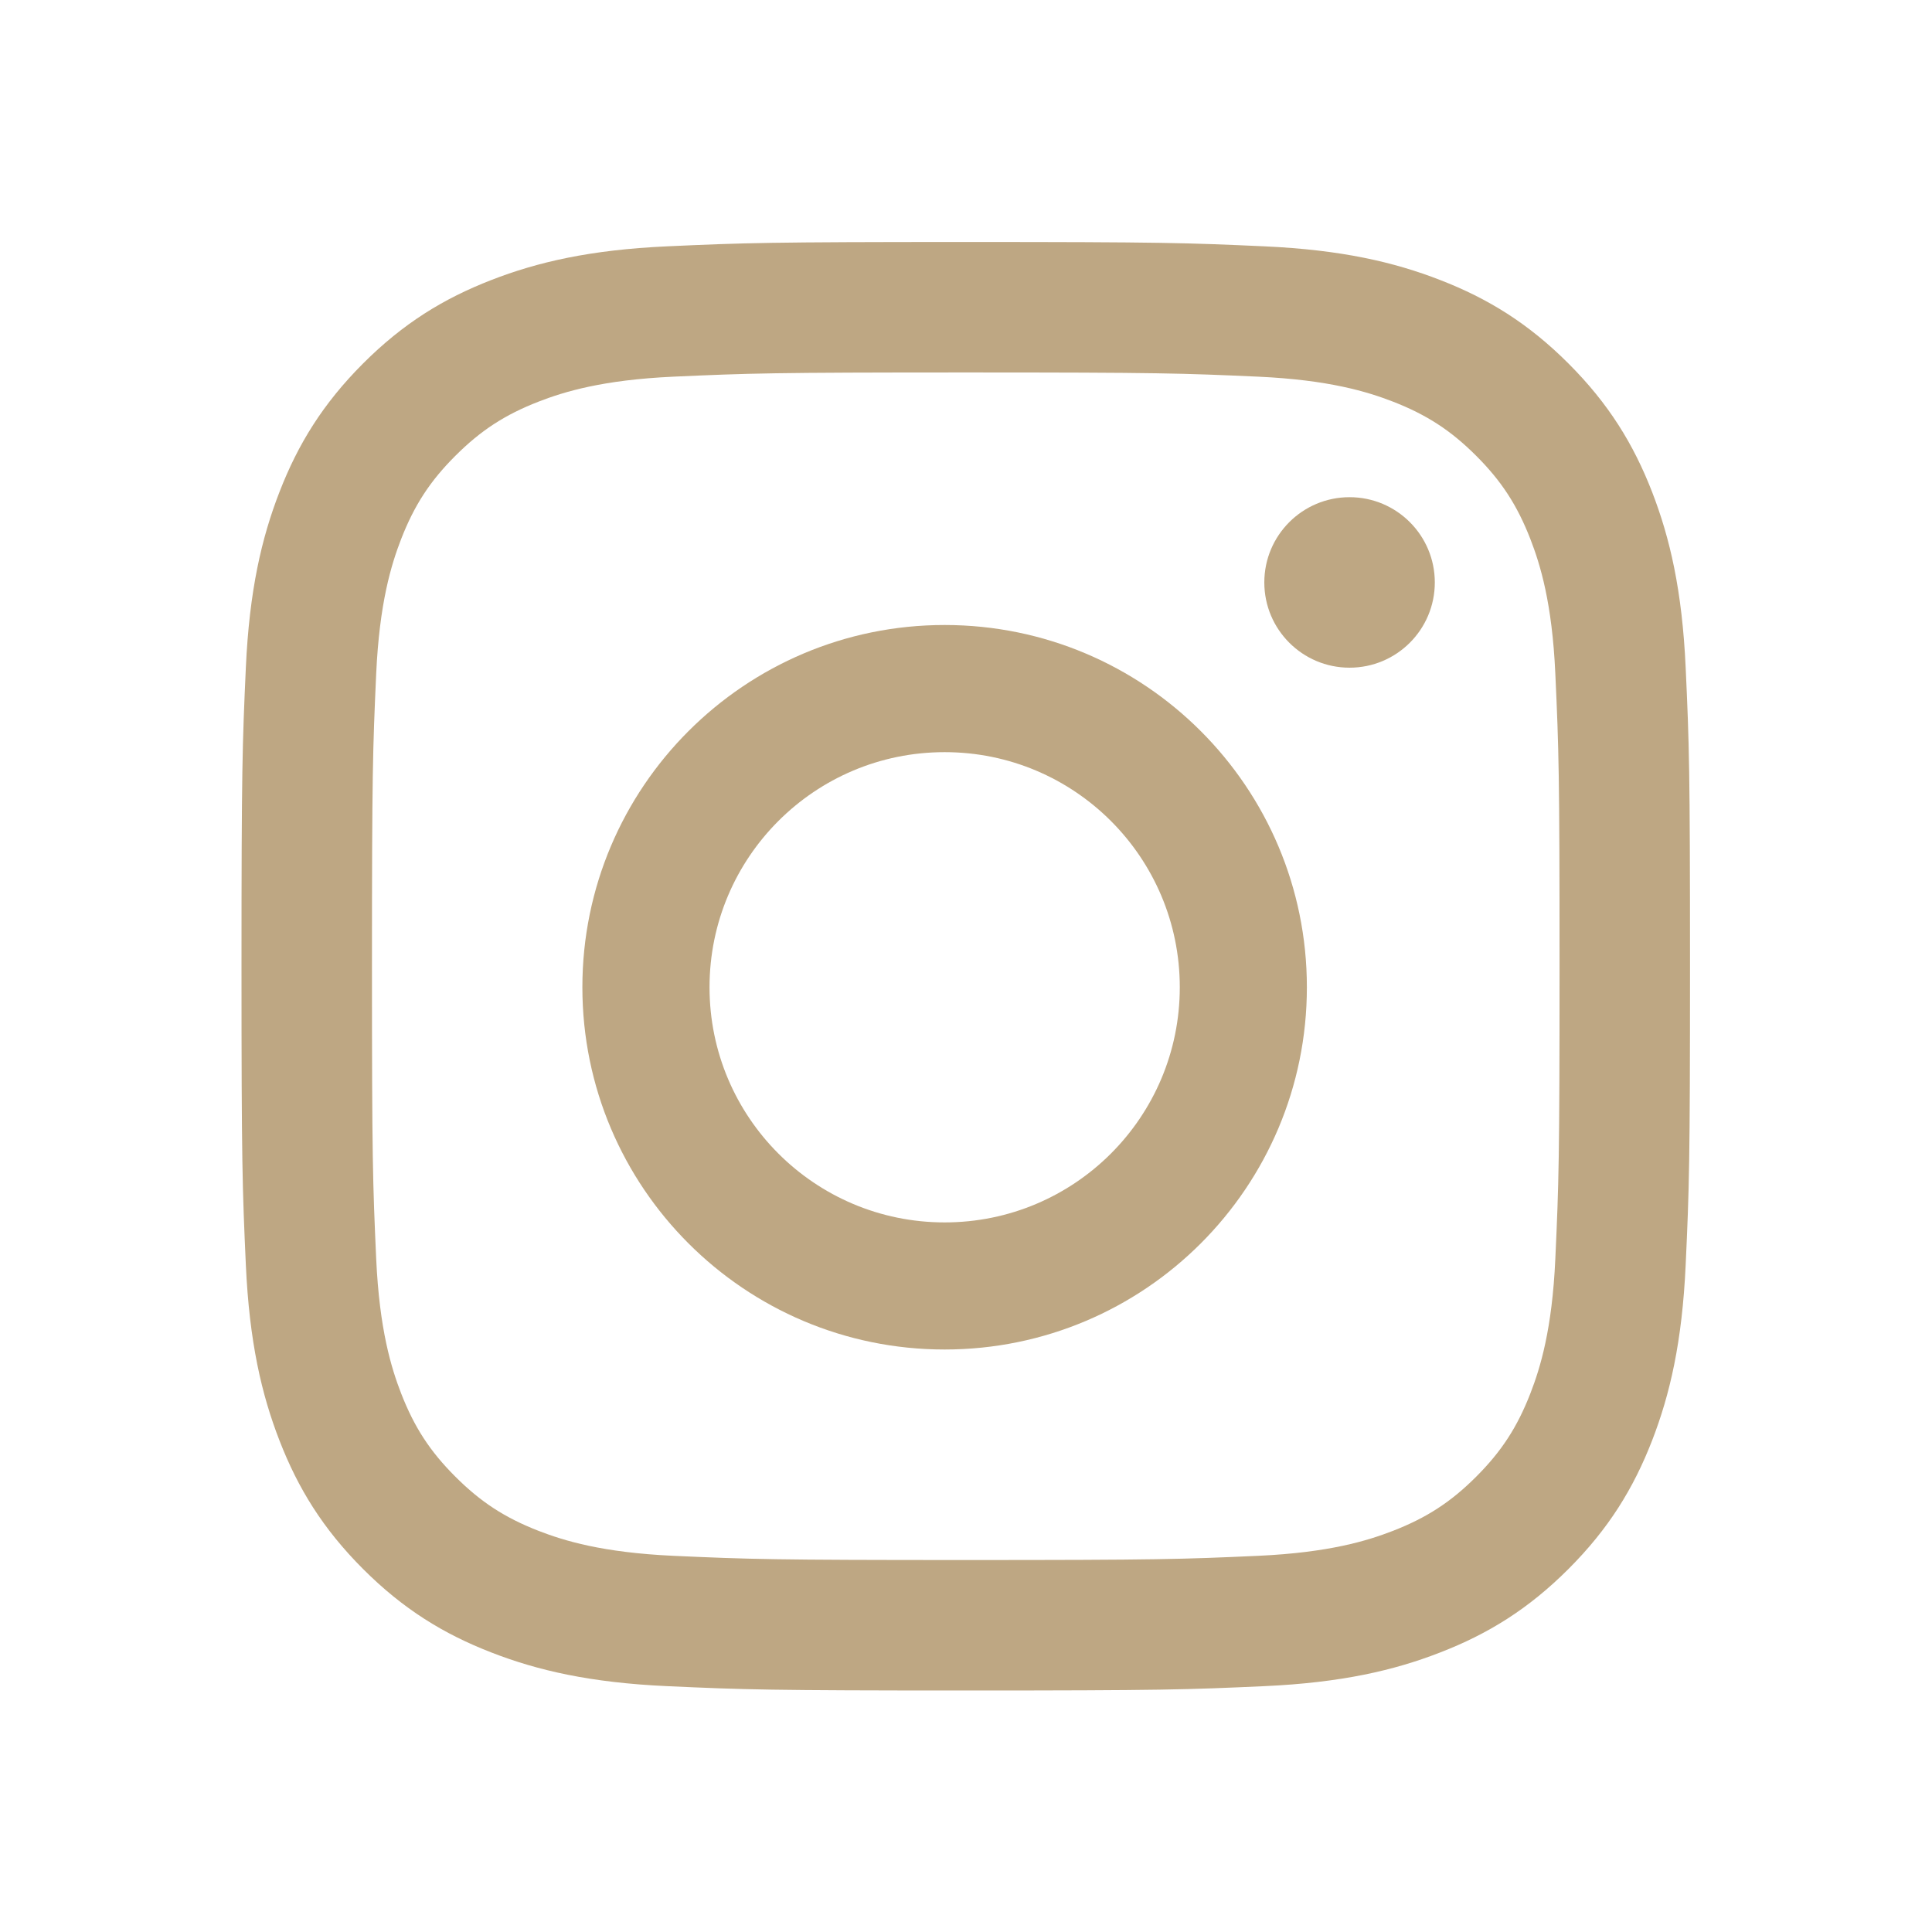
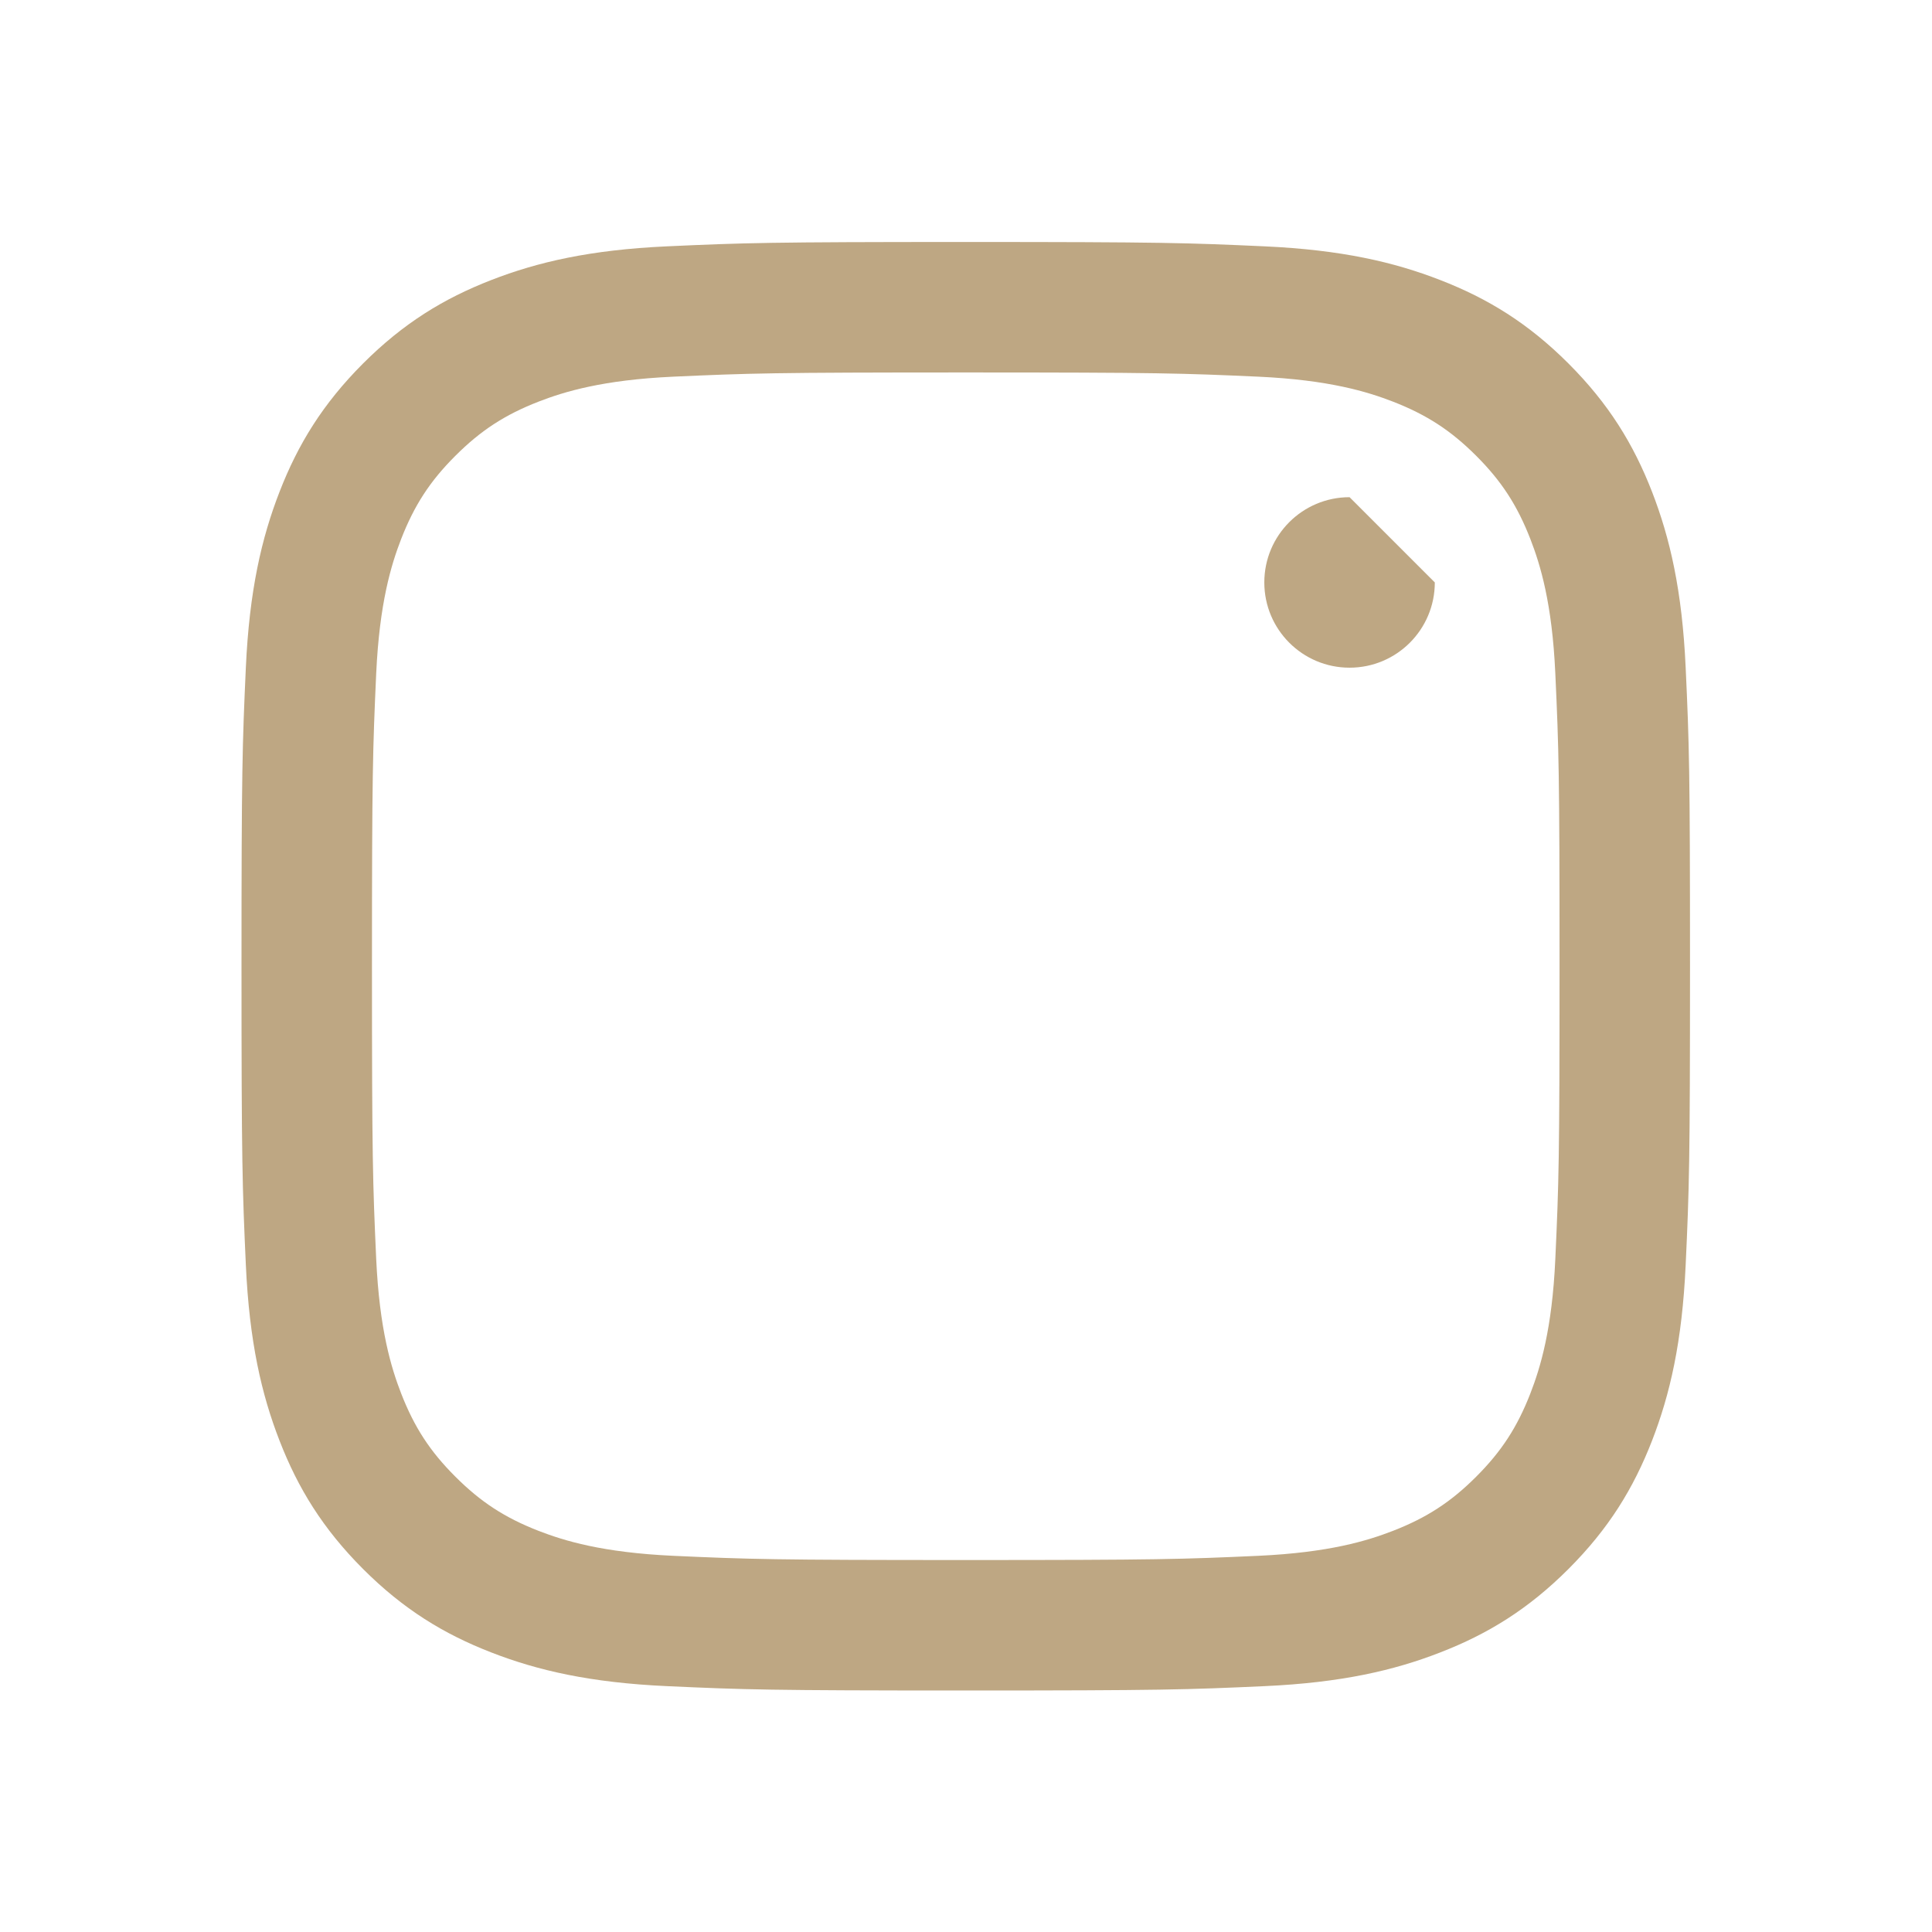
<svg xmlns="http://www.w3.org/2000/svg" width="32" height="32" viewBox="0 0 32 32" fill="none">
  <path fill-rule="evenodd" clip-rule="evenodd" d="M15.996 4.008C12.738 4.008 12.33 4.022 11.05 4.08C9.773 4.138 8.901 4.341 8.138 4.638C7.349 4.944 6.68 5.354 6.013 6.021C5.347 6.688 4.936 7.357 4.63 8.146C4.333 8.909 4.13 9.781 4.072 11.058C4.014 12.338 4 12.746 4 16.004C4 19.262 4.014 19.671 4.072 20.95C4.13 22.227 4.333 23.099 4.63 23.862C4.936 24.651 5.347 25.32 6.013 25.987C6.68 26.654 7.349 27.064 8.138 27.37C8.901 27.667 9.773 27.87 11.05 27.928C12.33 27.986 12.738 28 15.996 28C19.254 28 19.663 27.986 20.942 27.928C22.219 27.87 23.091 27.667 23.854 27.37C24.643 27.064 25.312 26.654 25.979 25.987C26.646 25.32 27.056 24.651 27.363 23.862C27.659 23.099 27.862 22.227 27.92 20.95C27.979 19.671 27.992 19.262 27.992 16.004C27.992 12.746 27.979 12.338 27.92 11.058C27.862 9.781 27.659 8.909 27.363 8.146C27.056 7.357 26.646 6.688 25.979 6.021C25.312 5.354 24.643 4.944 23.854 4.638C23.091 4.341 22.219 4.138 20.942 4.08C19.663 4.022 19.254 4.008 15.996 4.008ZM15.996 6.169C19.199 6.169 19.579 6.182 20.844 6.239C22.013 6.293 22.648 6.488 23.071 6.652C23.631 6.87 24.031 7.13 24.451 7.55C24.87 7.969 25.13 8.369 25.348 8.929C25.512 9.352 25.708 9.987 25.761 11.156C25.819 12.421 25.831 12.801 25.831 16.004C25.831 19.207 25.819 19.587 25.761 20.852C25.708 22.021 25.512 22.656 25.348 23.079C25.13 23.639 24.87 24.039 24.451 24.458C24.031 24.878 23.631 25.138 23.071 25.356C22.648 25.52 22.013 25.715 20.844 25.769C19.579 25.826 19.2 25.839 15.996 25.839C12.793 25.839 12.414 25.826 11.149 25.769C9.979 25.715 9.344 25.52 8.921 25.356C8.361 25.138 7.962 24.878 7.542 24.458C7.122 24.039 6.862 23.639 6.644 23.079C6.48 22.656 6.285 22.021 6.231 20.852C6.174 19.587 6.161 19.207 6.161 16.004C6.161 12.801 6.174 12.421 6.231 11.156C6.285 9.987 6.48 9.352 6.644 8.929C6.862 8.369 7.122 7.969 7.542 7.55C7.962 7.13 8.361 6.87 8.921 6.652C9.344 6.488 9.979 6.293 11.149 6.239C12.414 6.182 12.793 6.169 15.996 6.169Z" fill="#BEA783" />
-   <path fill-rule="evenodd" clip-rule="evenodd" d="M15.646 20.247C13.495 20.247 11.752 18.504 11.752 16.352C11.752 14.201 13.495 12.458 15.646 12.458C17.798 12.458 19.541 14.201 19.541 16.352C19.541 18.504 17.798 20.247 15.646 20.247ZM15.646 10.352C12.333 10.352 9.646 13.039 9.646 16.352C9.646 19.666 12.333 22.352 15.646 22.352C18.96 22.352 21.646 19.666 21.646 16.352C21.646 13.039 18.96 10.352 15.646 10.352Z" fill="#BEA783" />
-   <path fill-rule="evenodd" clip-rule="evenodd" d="M23.765 9.647C23.765 10.427 23.133 11.059 22.353 11.059C21.573 11.059 20.941 10.427 20.941 9.647C20.941 8.867 21.573 8.235 22.353 8.235C23.133 8.235 23.765 8.867 23.765 9.647Z" fill="#BEA783" />
+   <path fill-rule="evenodd" clip-rule="evenodd" d="M23.765 9.647C23.765 10.427 23.133 11.059 22.353 11.059C21.573 11.059 20.941 10.427 20.941 9.647C20.941 8.867 21.573 8.235 22.353 8.235Z" fill="#BEA783" />
</svg>